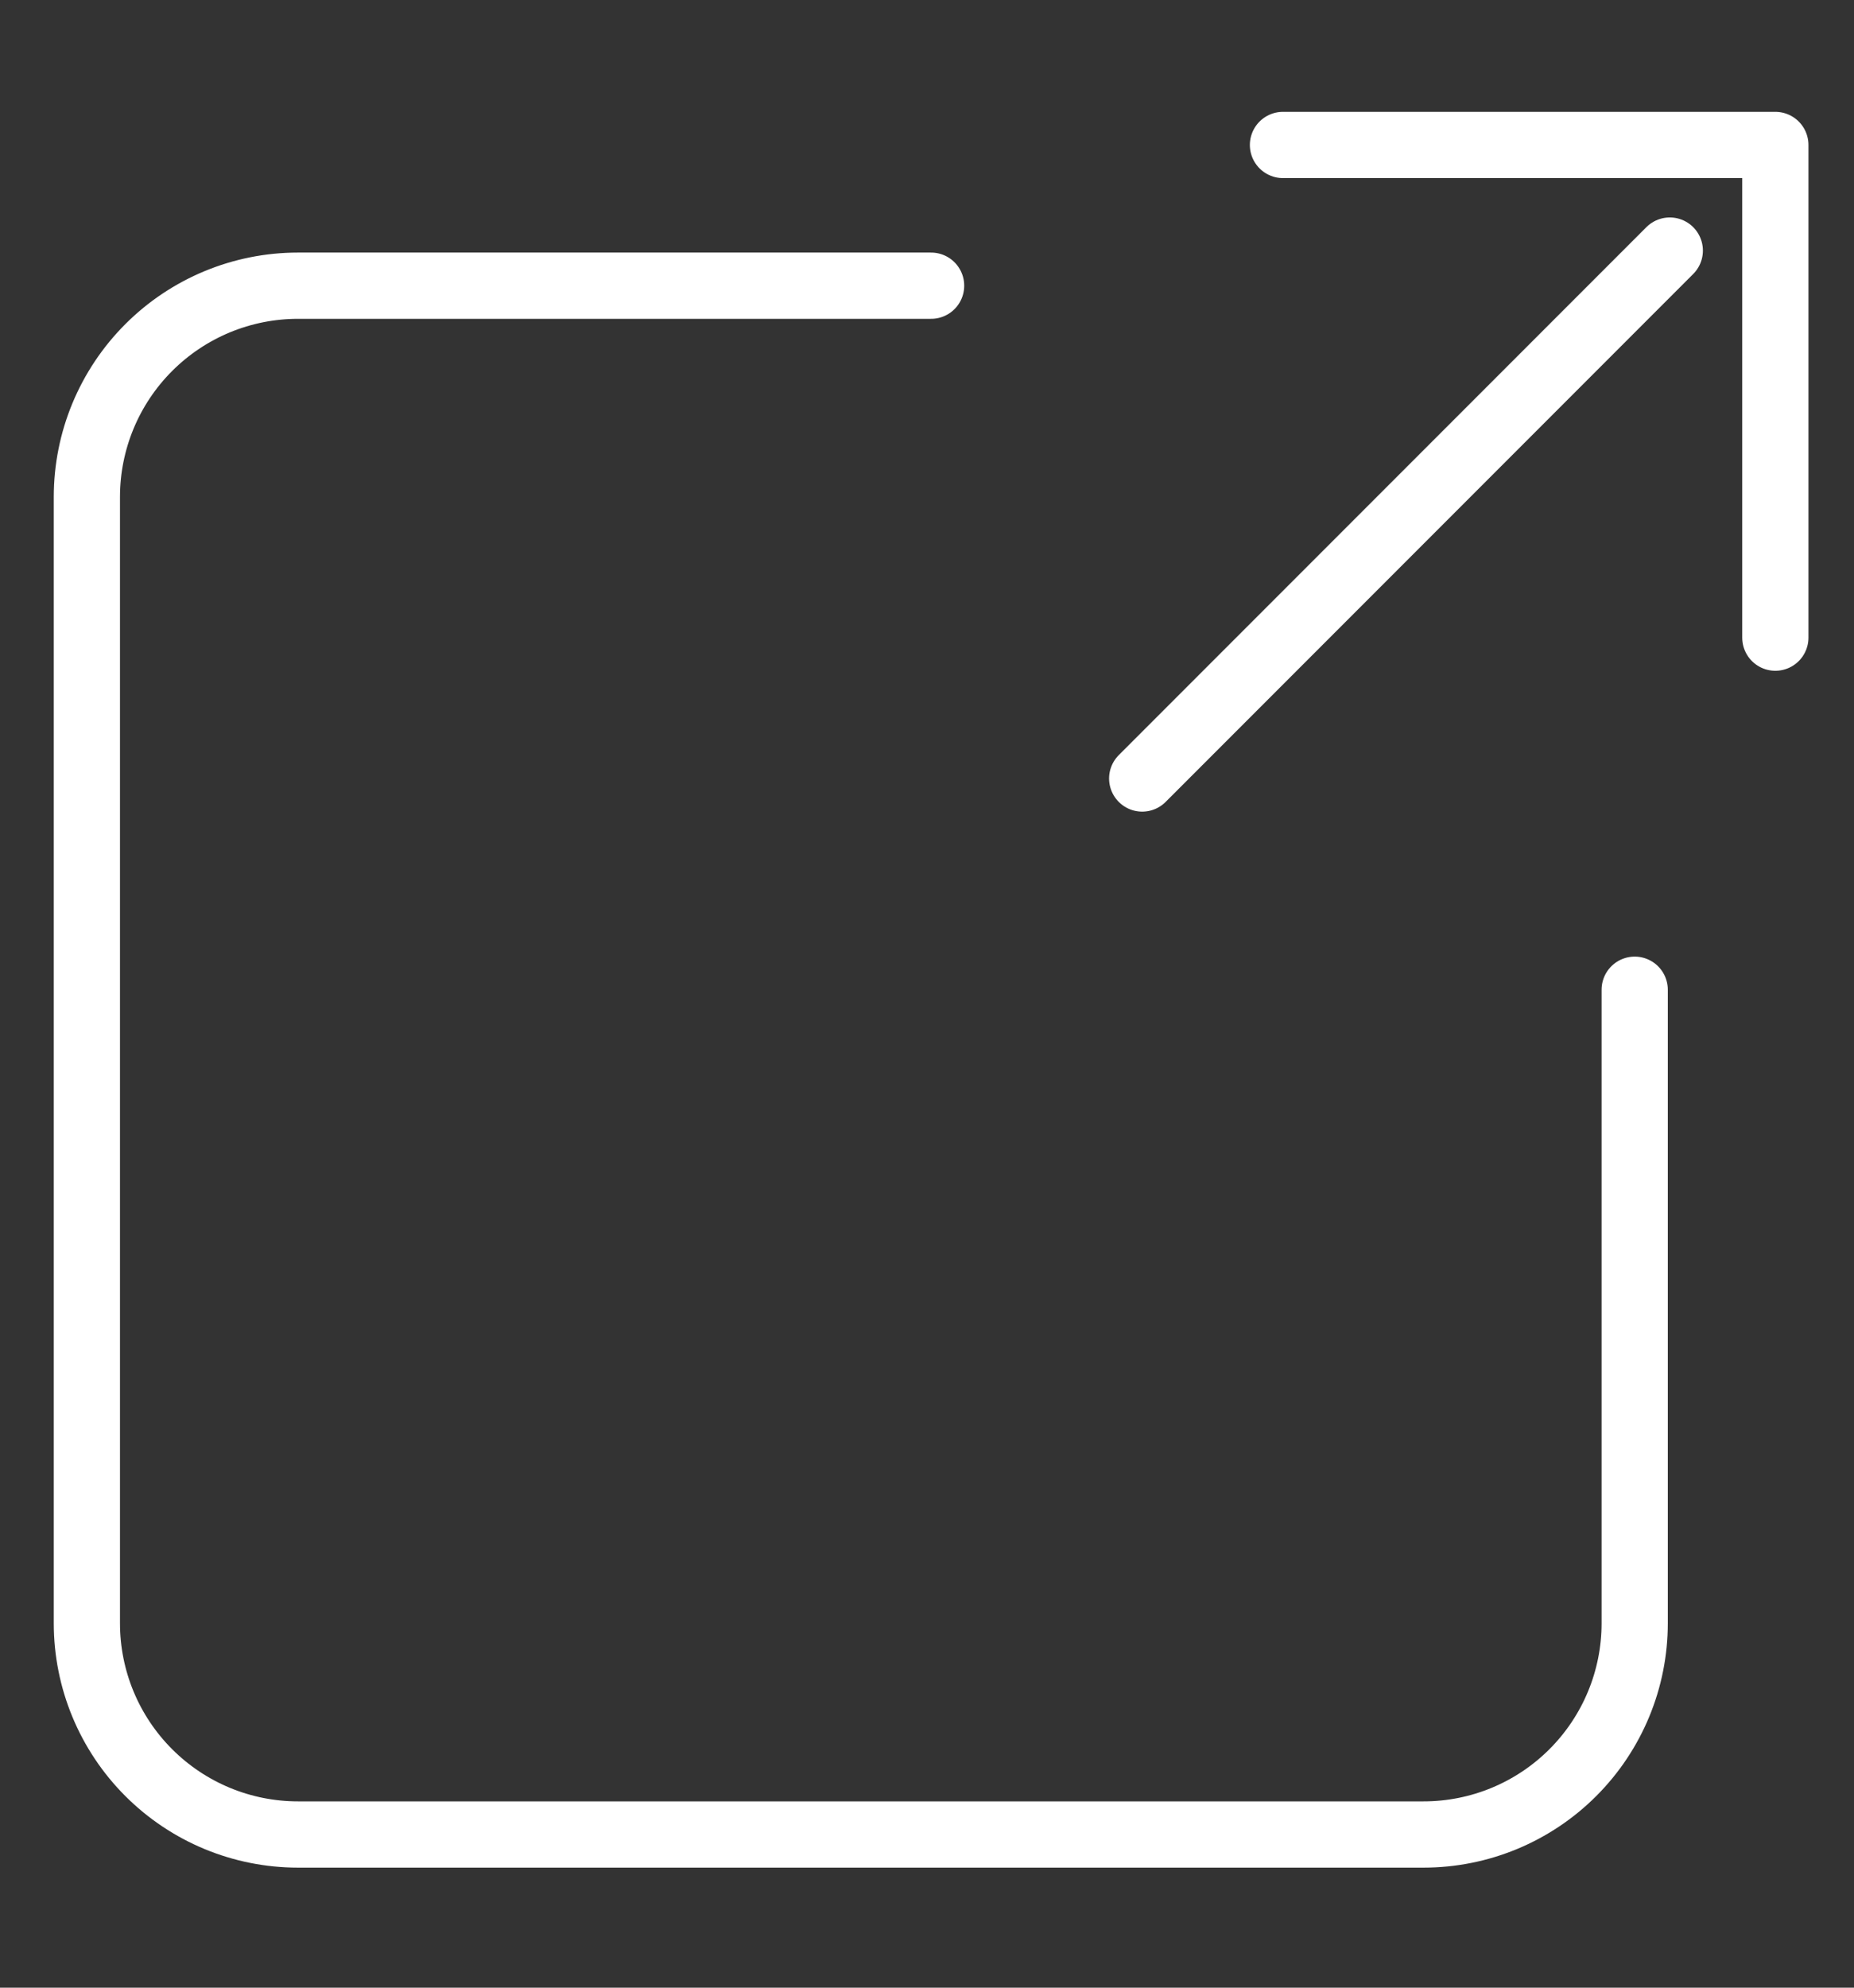
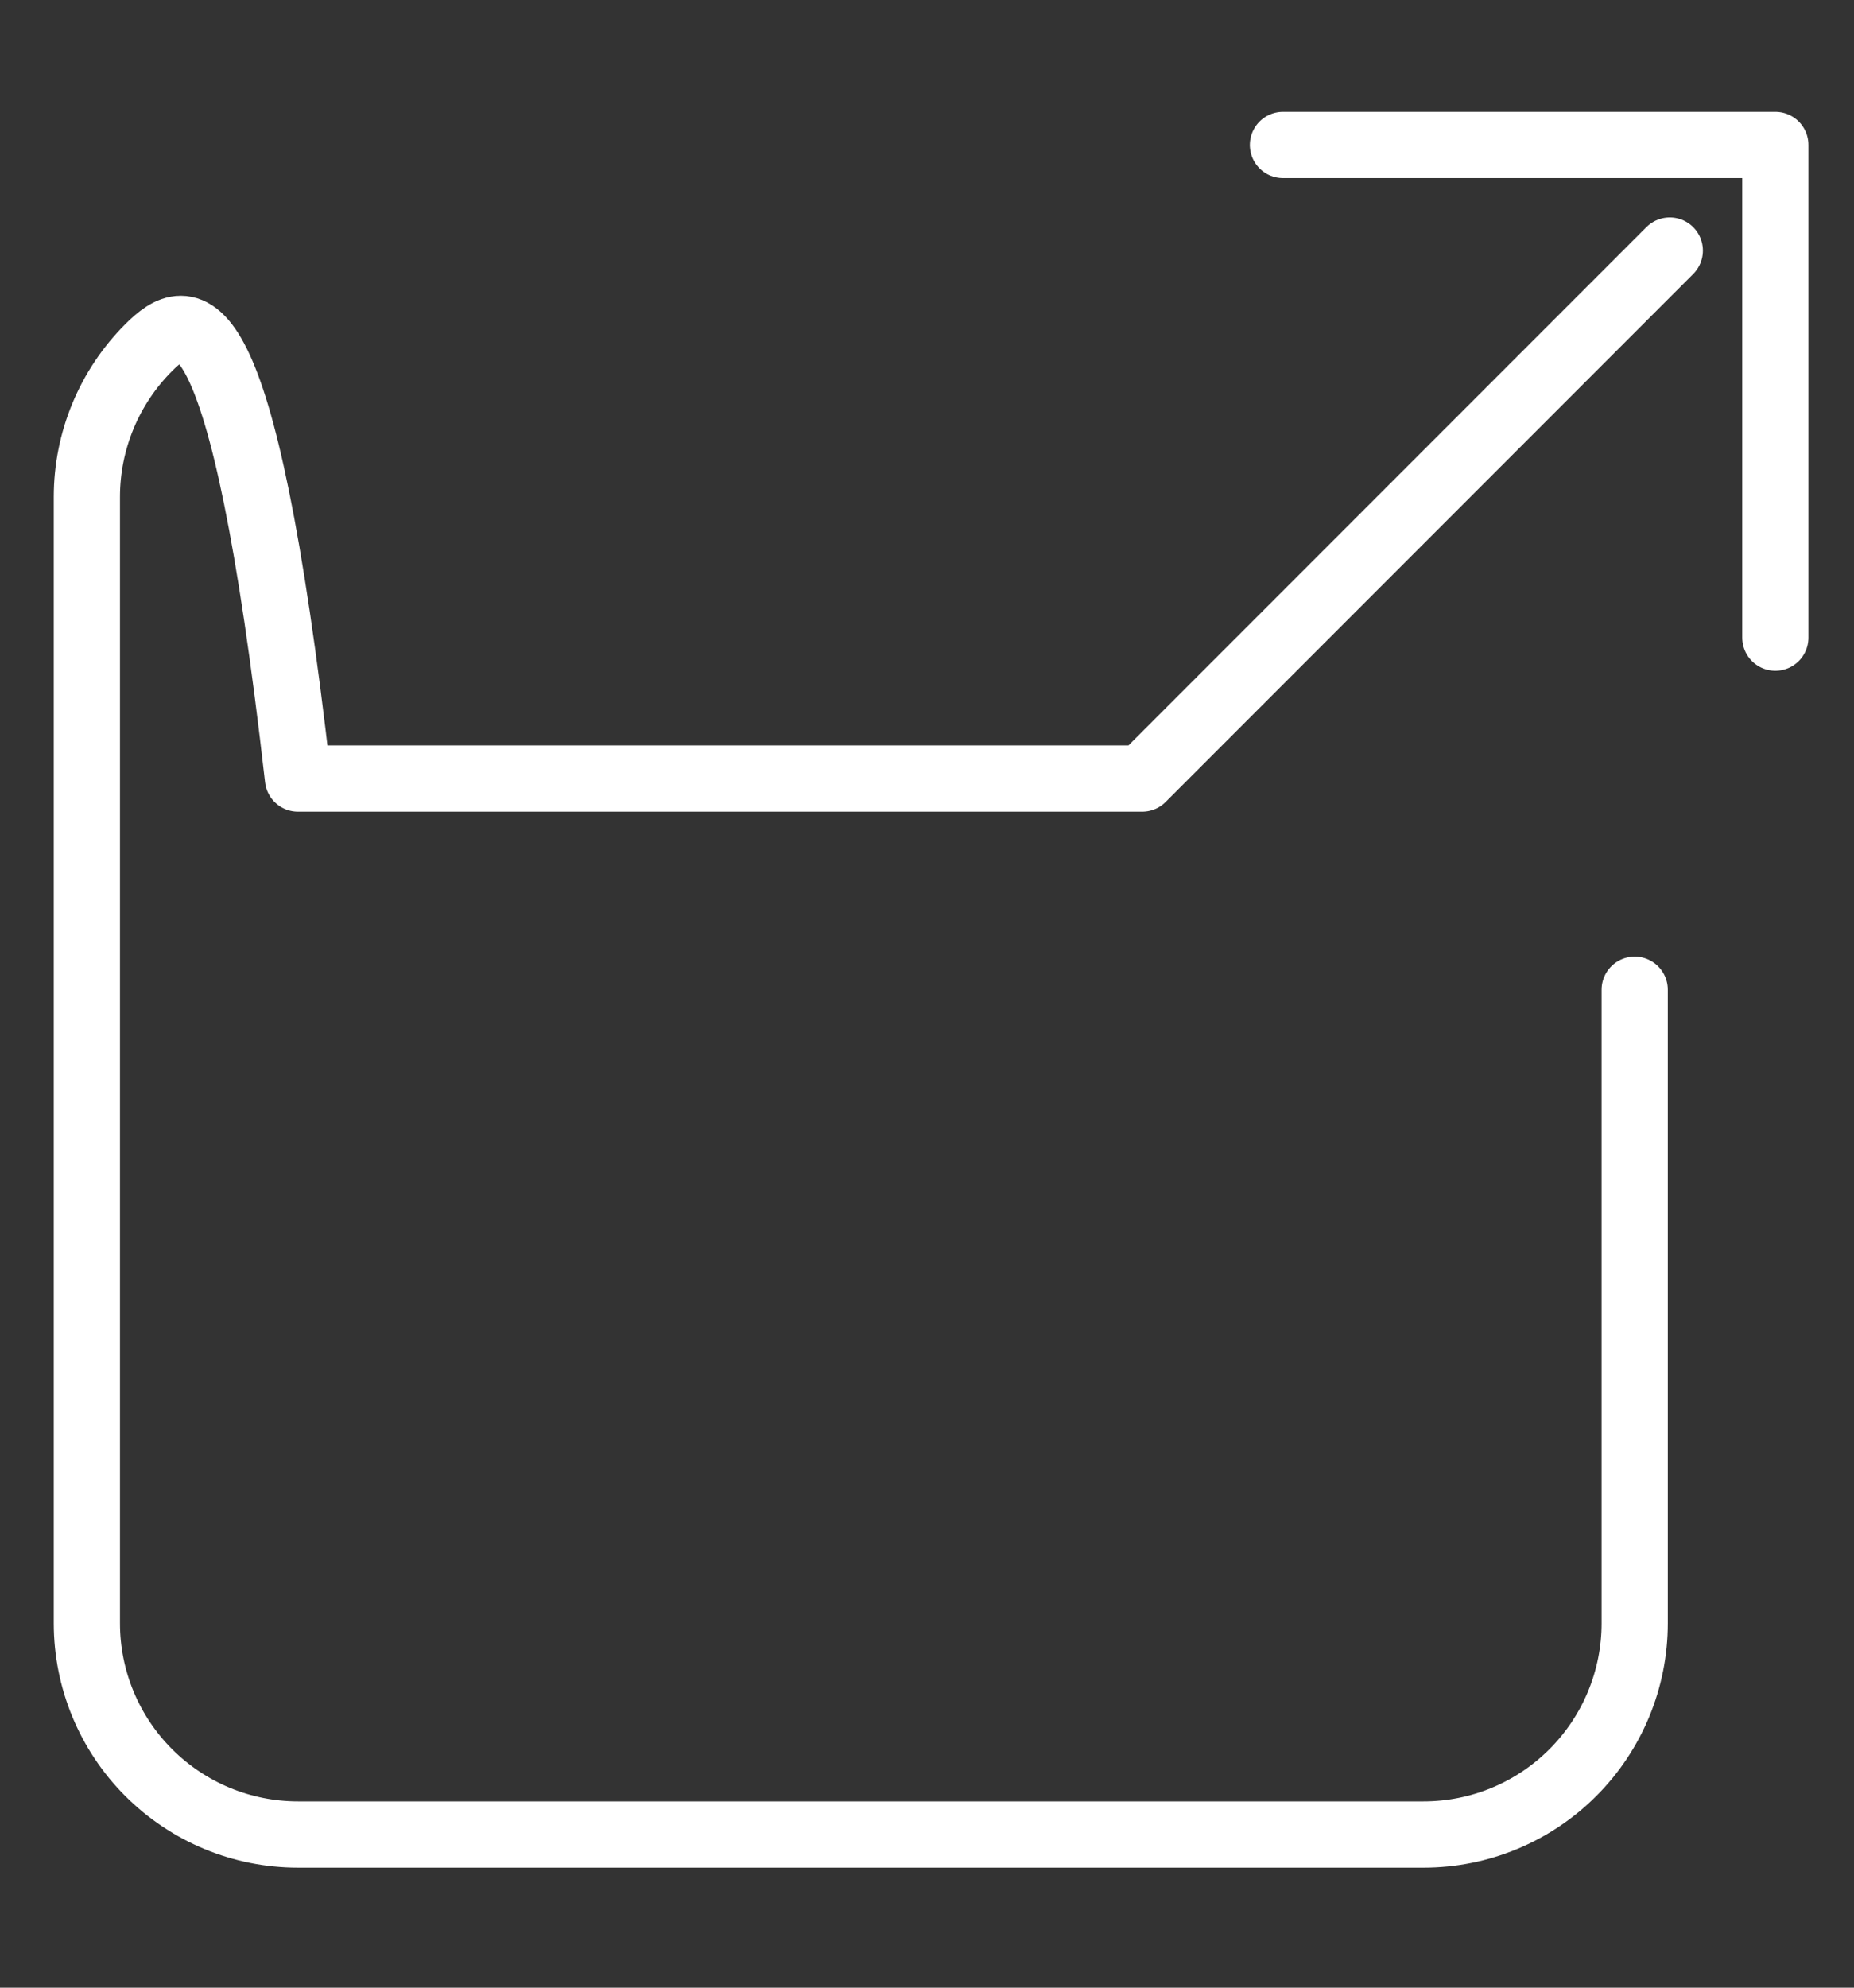
<svg xmlns="http://www.w3.org/2000/svg" width="14" height="15" viewBox="0 0 14 15" fill="none">
  <rect x="0" y="0" width="14" height="15" fill="#333333" stroke="none" />
-   <path d="M9.688 1.094H13.406V4.812M12.609 1.891L8.625 5.875M7.031 2.156H2.25C1.827 2.156 1.422 2.324 1.123 2.623C0.824 2.922 0.656 3.327 0.656 3.75V12.25C0.656 12.673 0.824 13.078 1.123 13.377C1.422 13.676 1.827 13.844 2.25 13.844H10.75C11.173 13.844 11.578 13.676 11.877 13.377C12.176 13.078 12.344 12.673 12.344 12.25V7.469" stroke="white" stroke-width="0.5" stroke-linecap="round" stroke-linejoin="round" />
+   <path d="M9.688 1.094H13.406V4.812M12.609 1.891L8.625 5.875H2.25C1.827 2.156 1.422 2.324 1.123 2.623C0.824 2.922 0.656 3.327 0.656 3.75V12.25C0.656 12.673 0.824 13.078 1.123 13.377C1.422 13.676 1.827 13.844 2.25 13.844H10.75C11.173 13.844 11.578 13.676 11.877 13.377C12.176 13.078 12.344 12.673 12.344 12.25V7.469" stroke="white" stroke-width="0.5" stroke-linecap="round" stroke-linejoin="round" />
</svg>